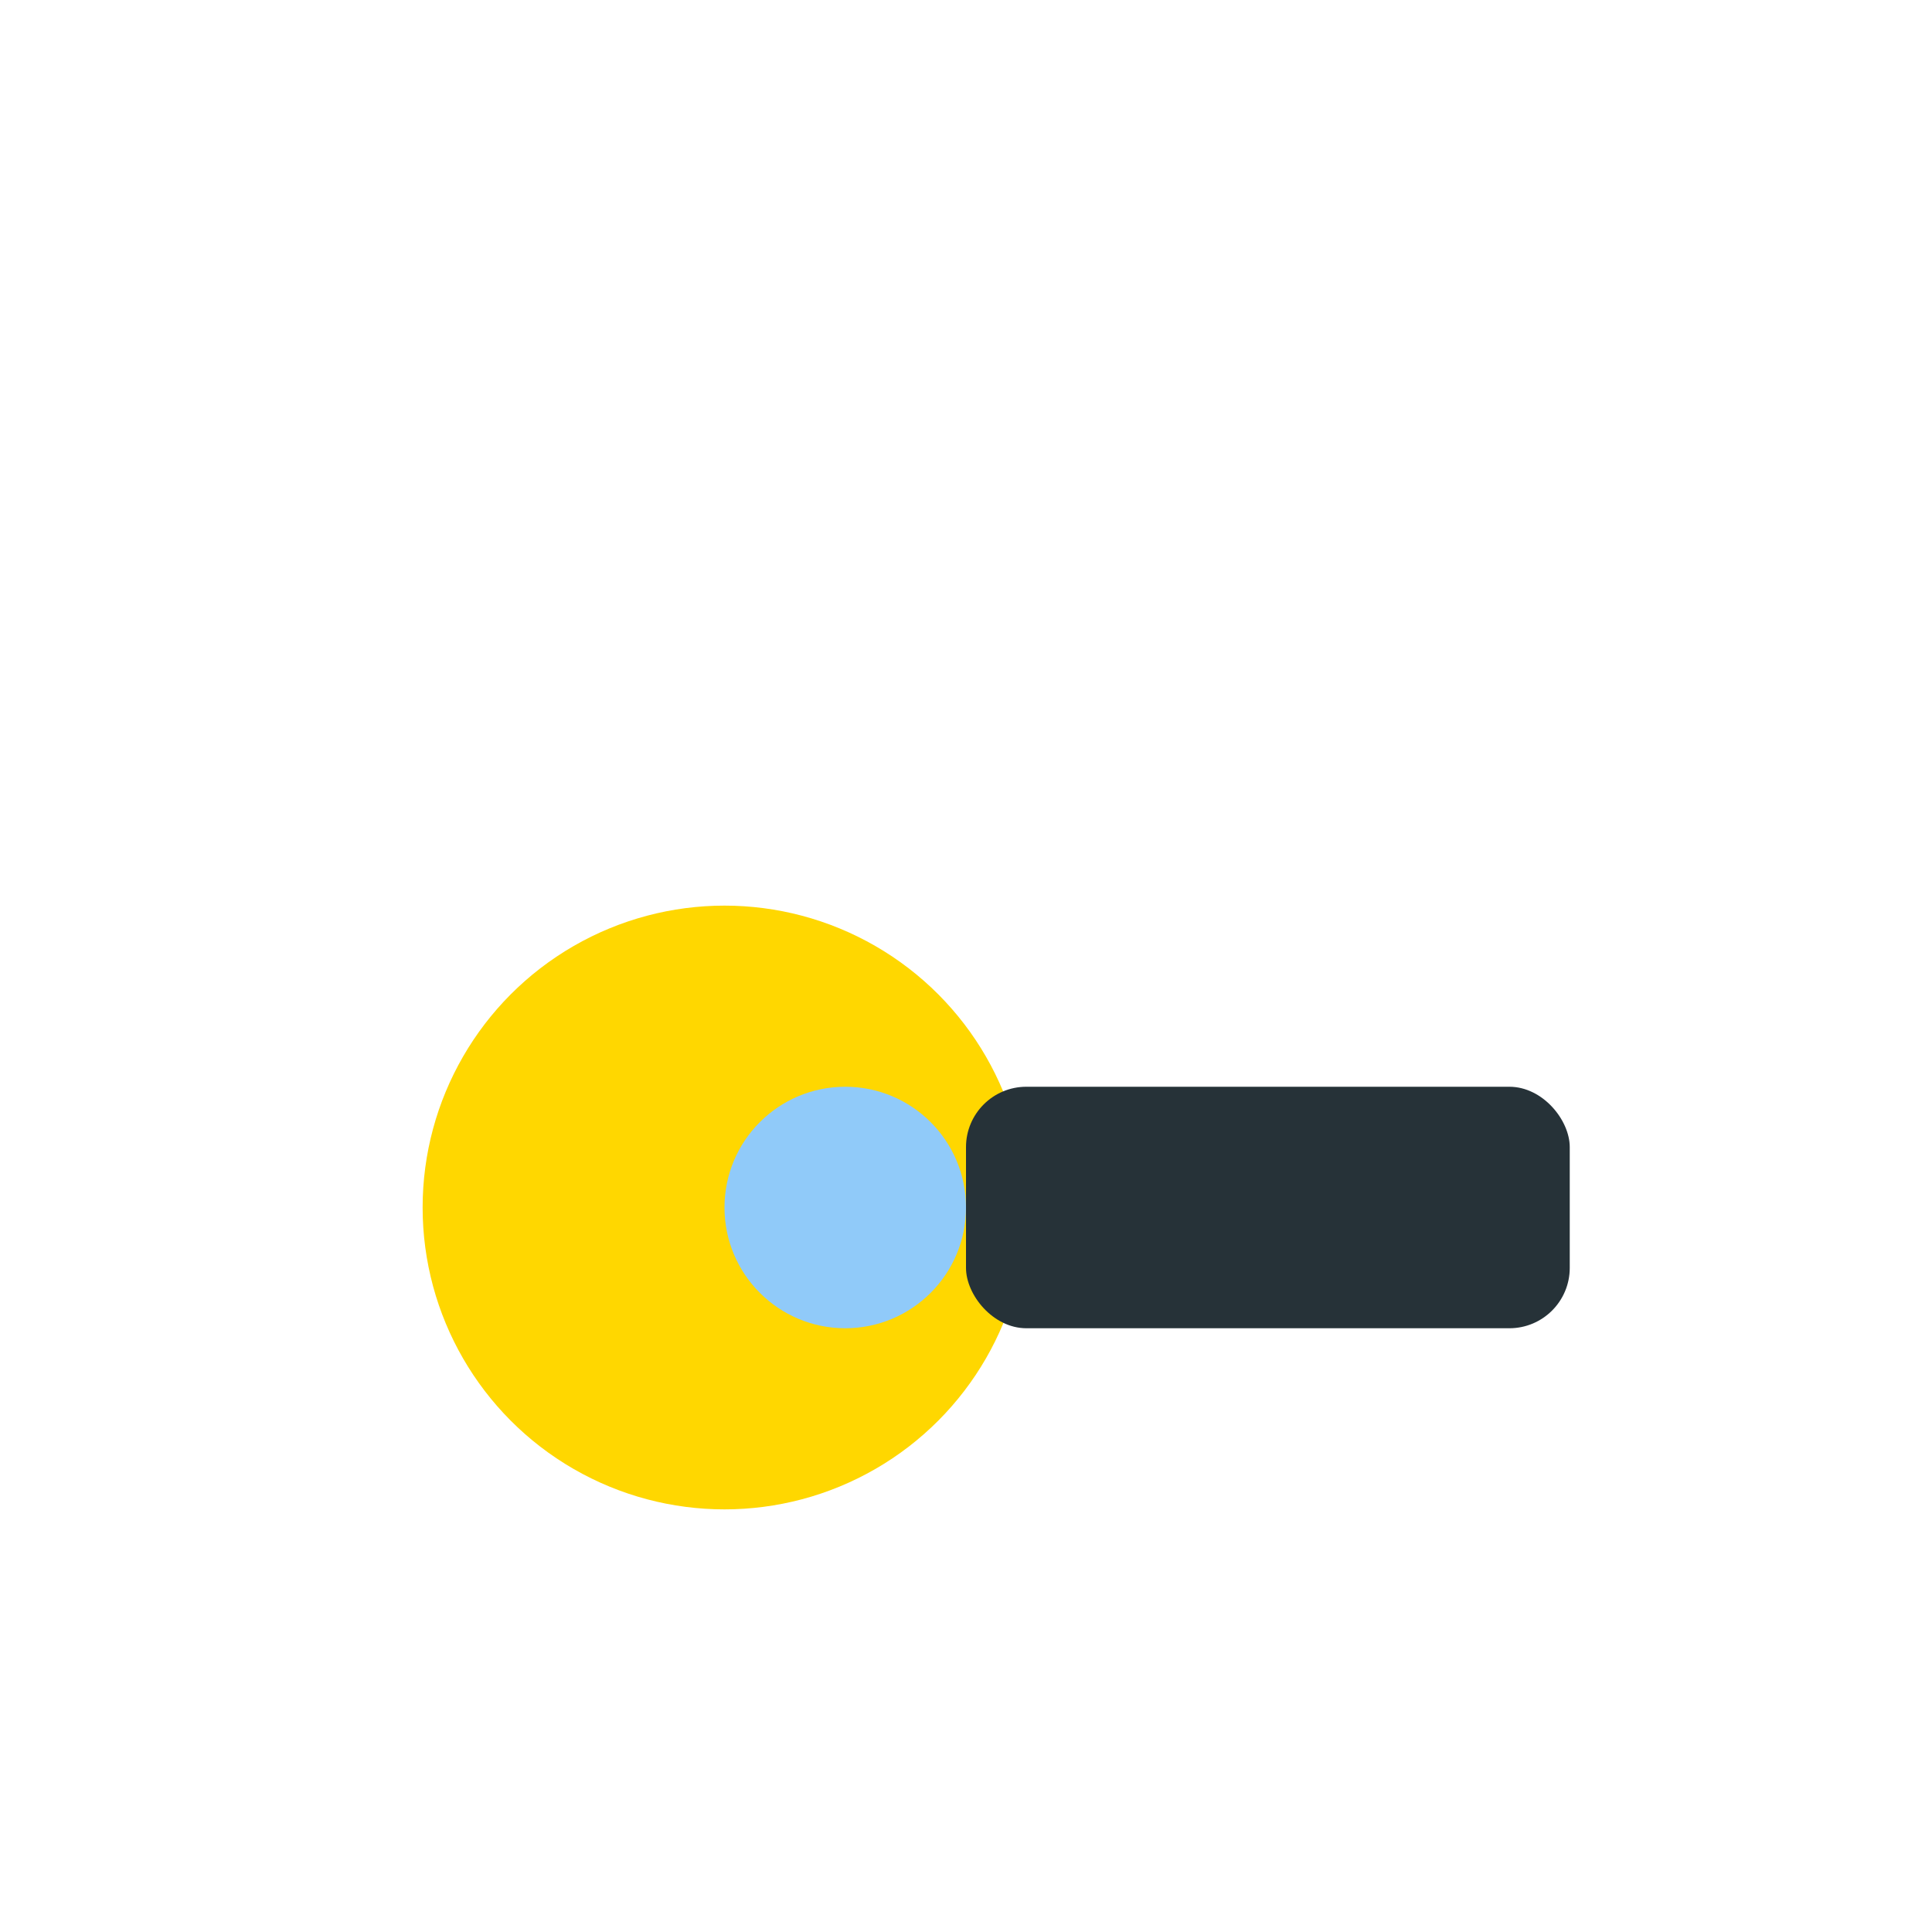
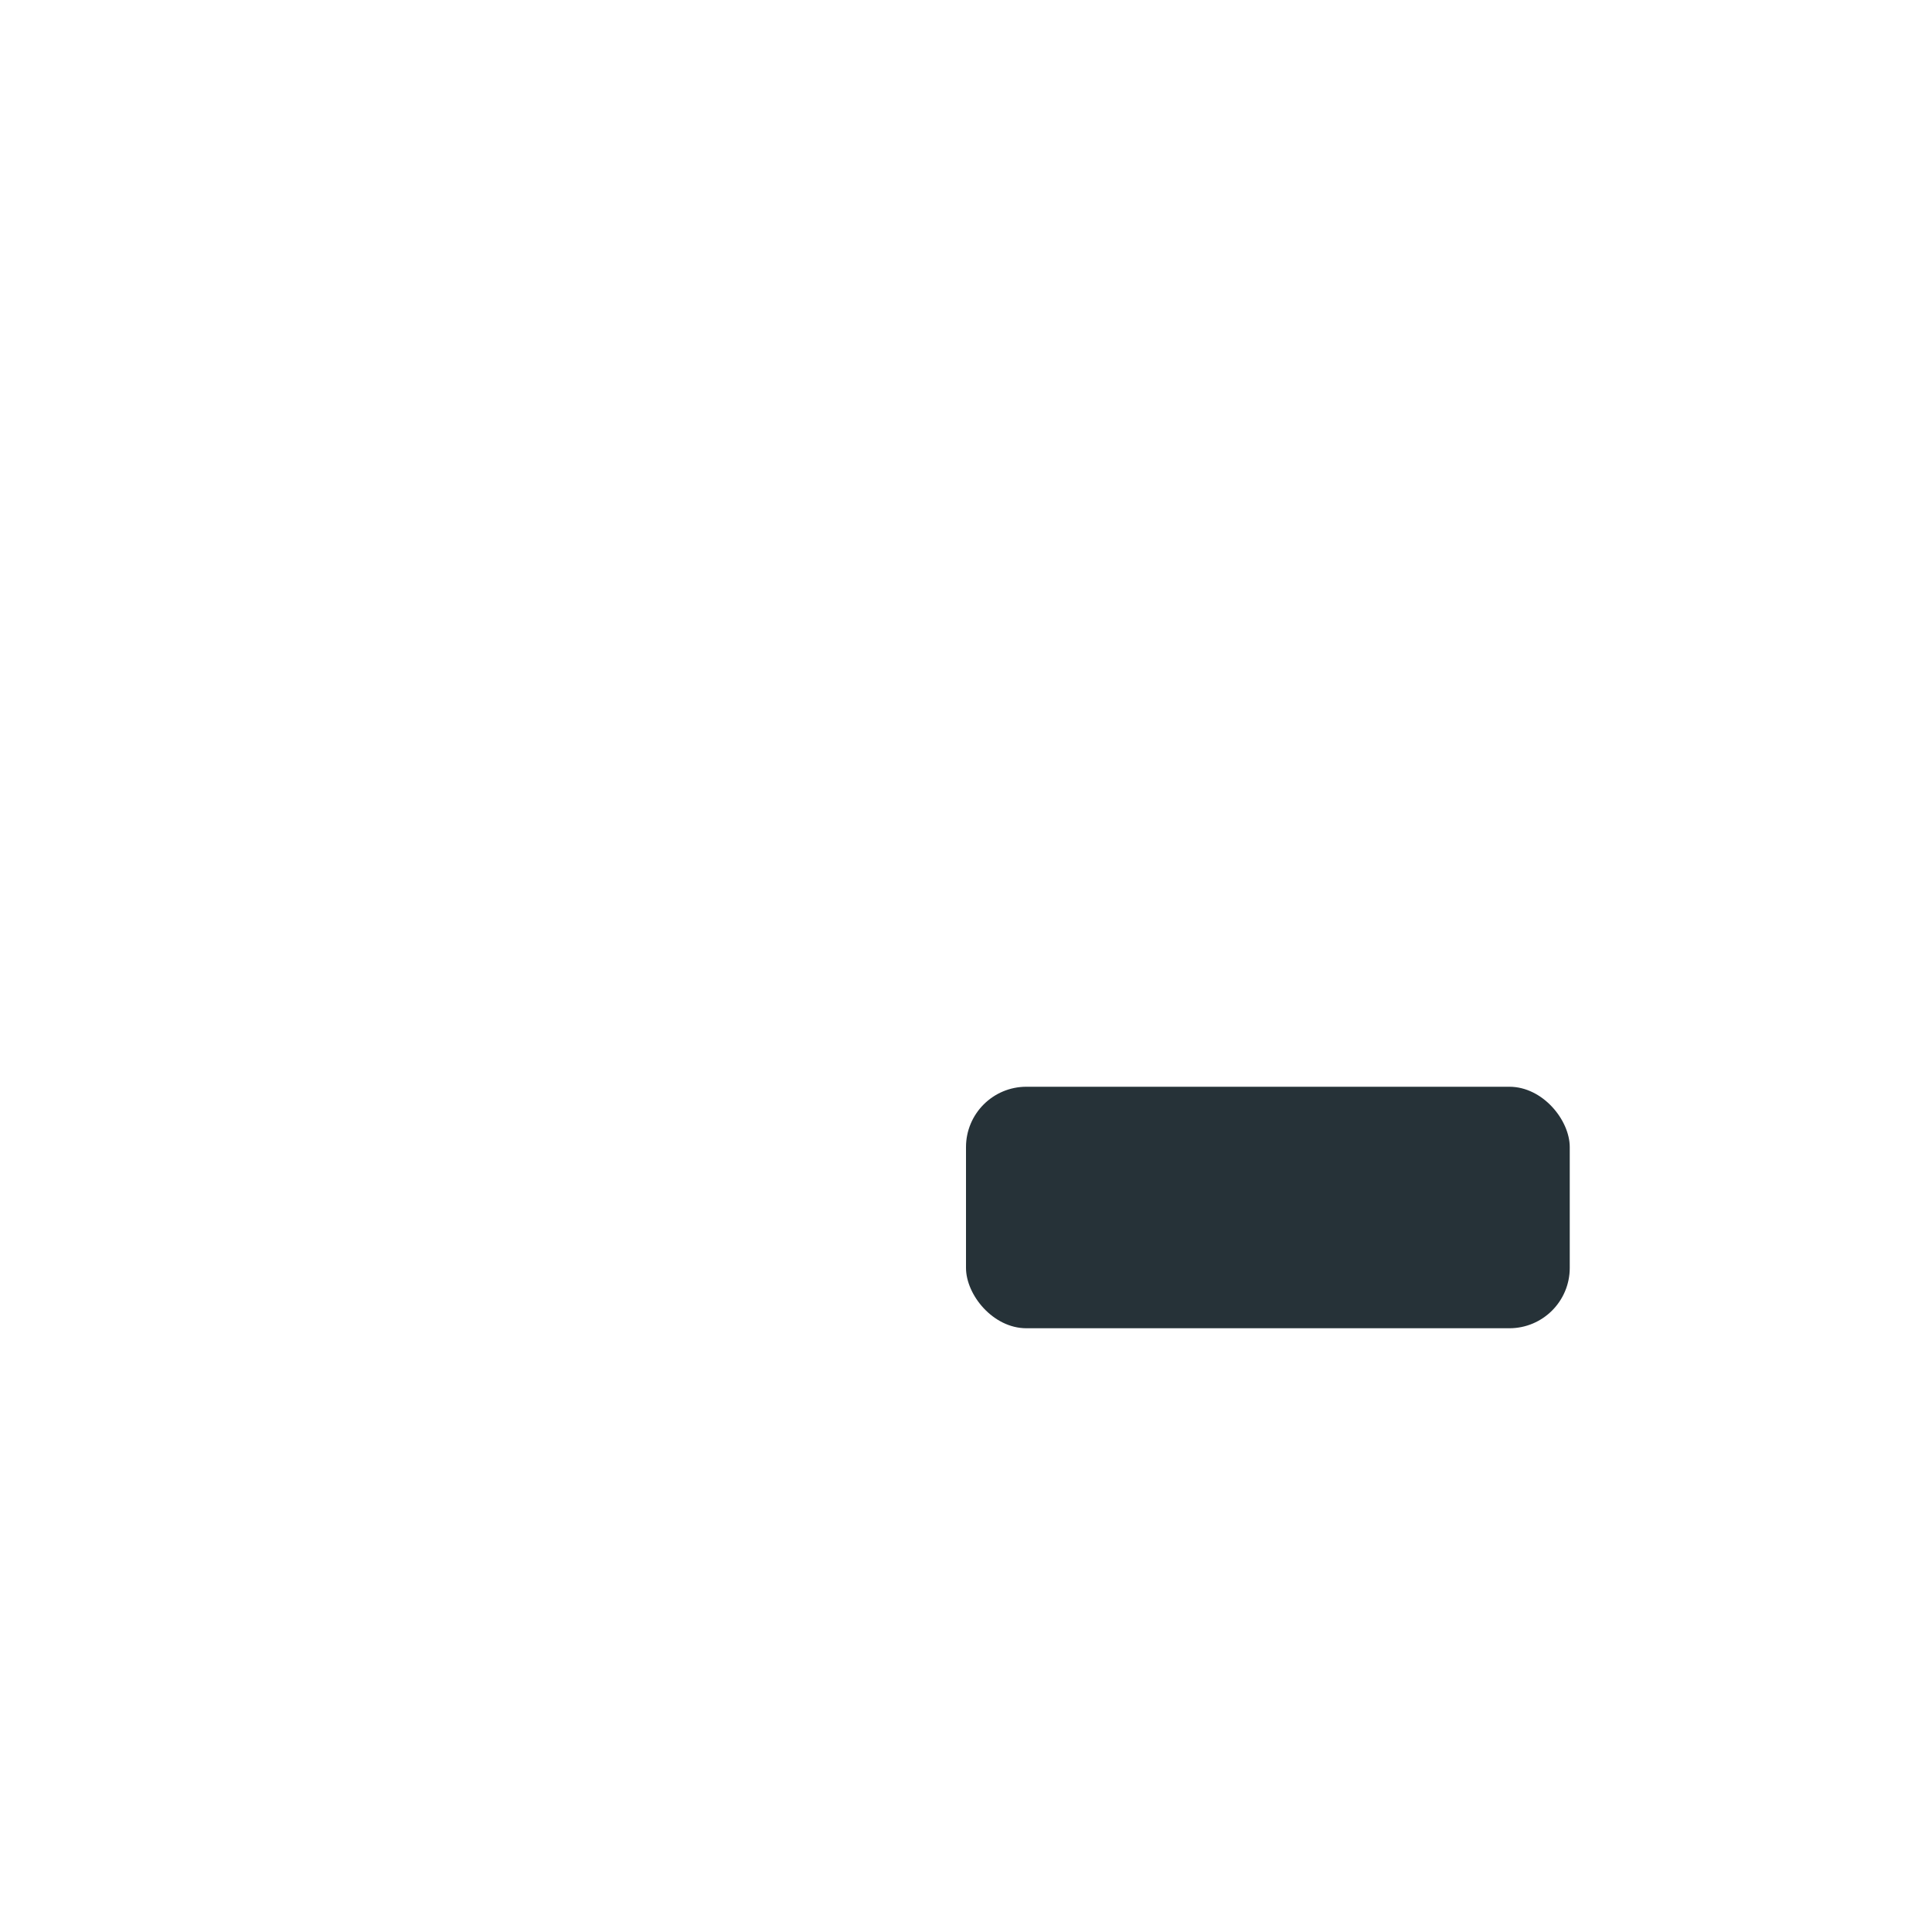
<svg xmlns="http://www.w3.org/2000/svg" width="32" height="32" viewBox="0 0 32 32">
-   <circle cx="12" cy="20" r="5" fill="#FFD700" />
  <rect x="16" y="18" width="10" height="4" rx="1" fill="#263238" />
-   <circle cx="14" cy="20" r="2" fill="#90CAF9" />
</svg>